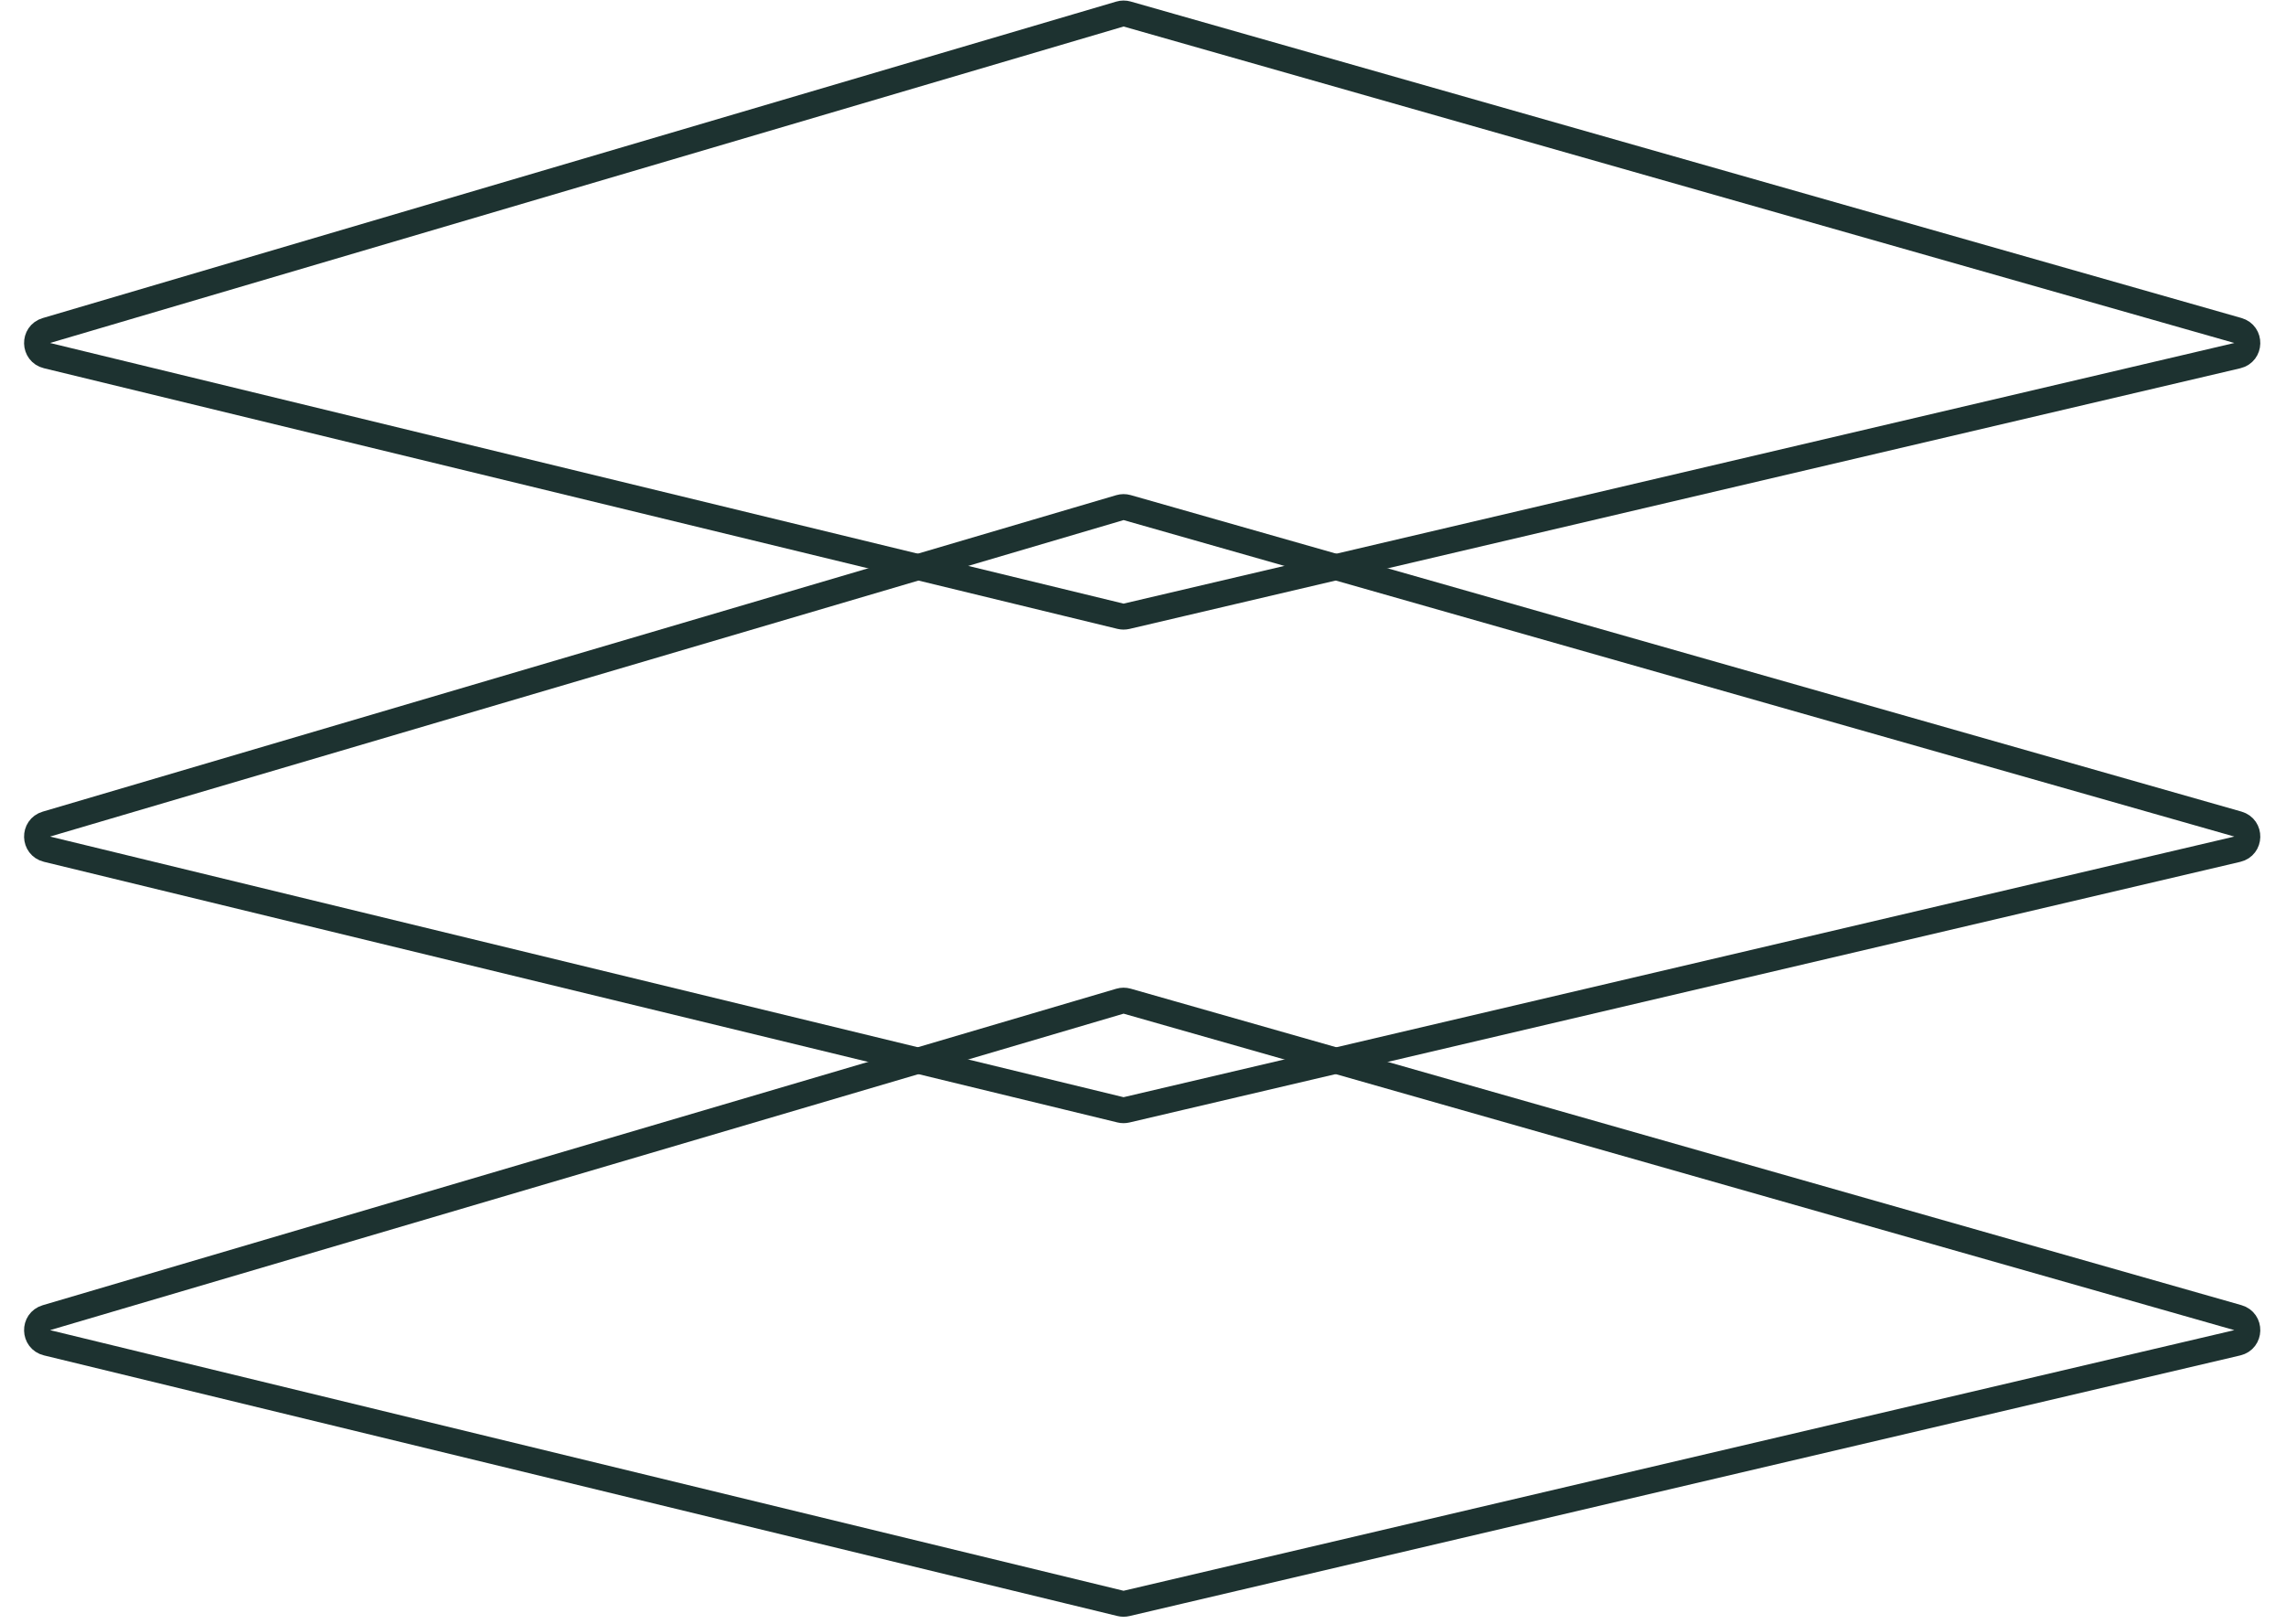
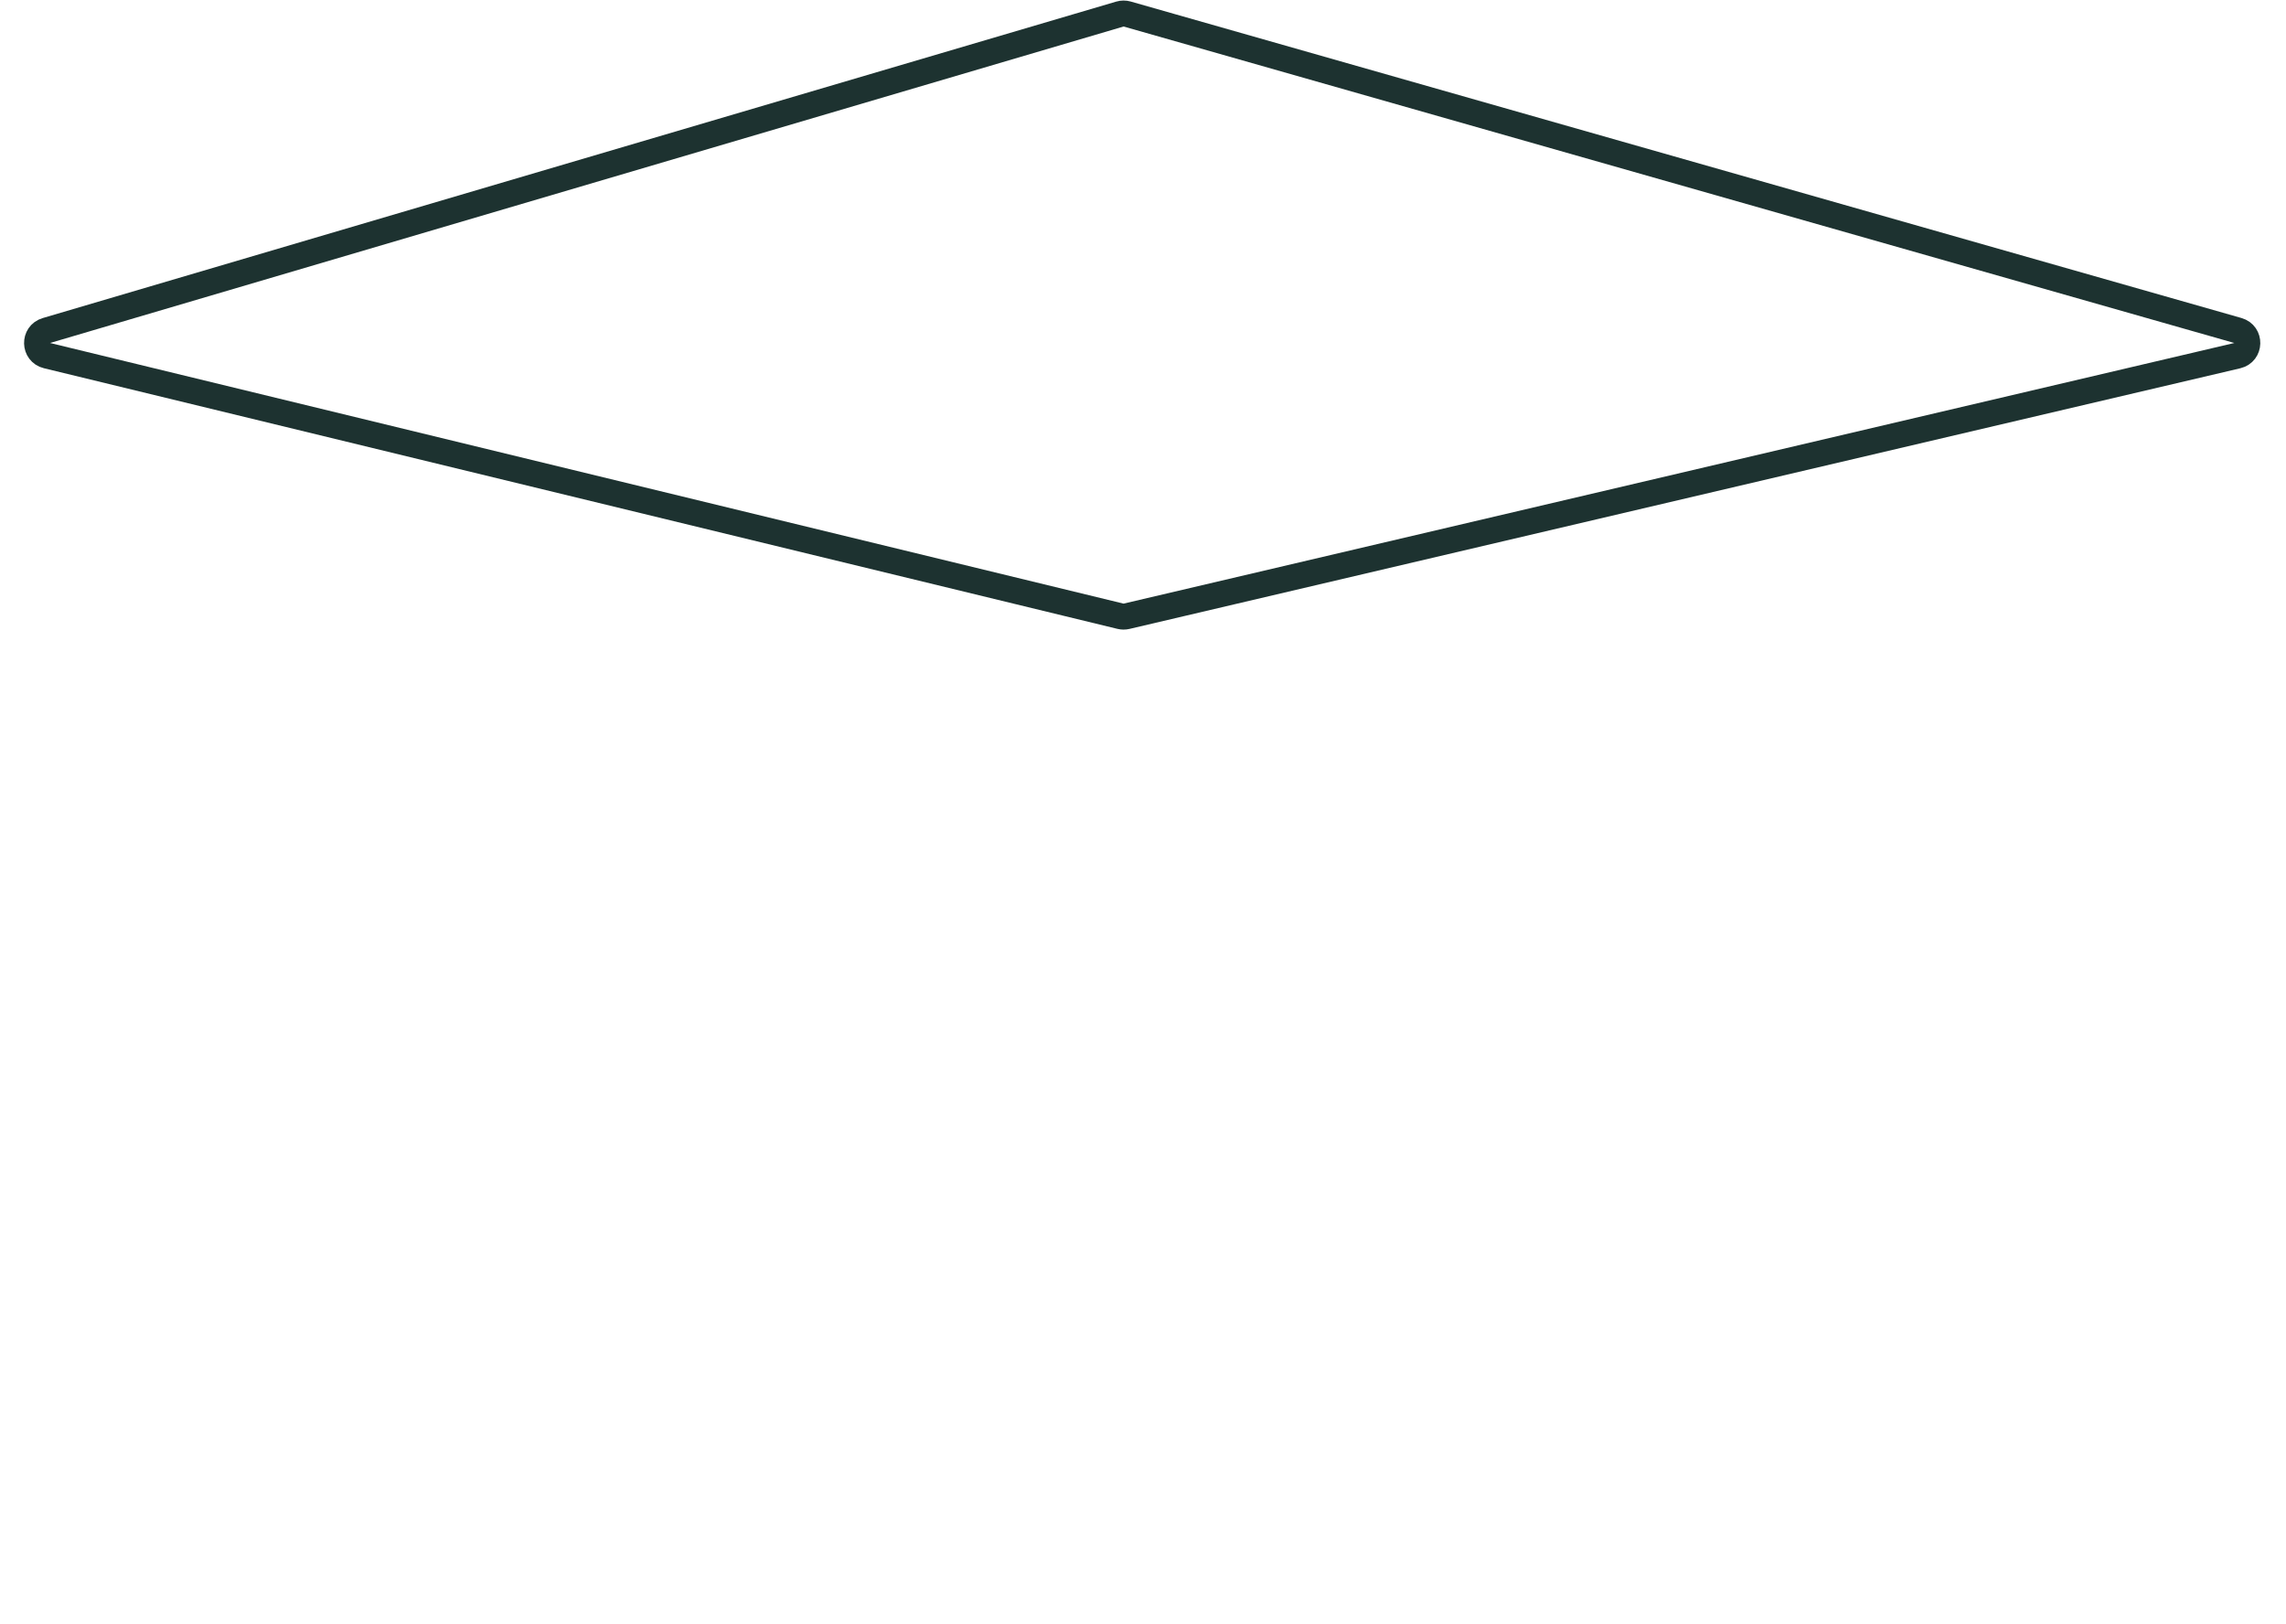
<svg xmlns="http://www.w3.org/2000/svg" width="176" height="125" viewBox="0 0 176 125" fill="none">
  <path d="M86.268 47.444L3.618 27.378C2.624 27.137 2.59 25.736 3.571 25.447L86.222 1.082C86.404 1.028 86.597 1.028 86.779 1.079L172.296 25.445C173.288 25.727 173.254 27.144 172.25 27.38L86.732 47.446C86.58 47.481 86.421 47.481 86.268 47.444Z" stroke="#1D3230" stroke-width="2" />
-   <path d="M86.268 85.444L3.618 65.378C2.624 65.137 2.59 63.736 3.571 63.447L86.222 39.082C86.404 39.028 86.597 39.028 86.779 39.079L172.296 63.445C173.288 63.727 173.254 65.144 172.25 65.38L86.732 85.445C86.58 85.481 86.421 85.481 86.268 85.444Z" stroke="#1D3230" stroke-width="2" />
-   <path d="M86.268 123.444L3.618 103.378C2.624 103.137 2.59 101.736 3.571 101.447L86.222 77.082C86.404 77.028 86.597 77.028 86.779 77.079L172.296 101.445C173.288 101.727 173.254 103.144 172.25 103.38L86.732 123.445C86.58 123.481 86.421 123.481 86.268 123.444Z" stroke="#1D3230" stroke-width="2" />
</svg>